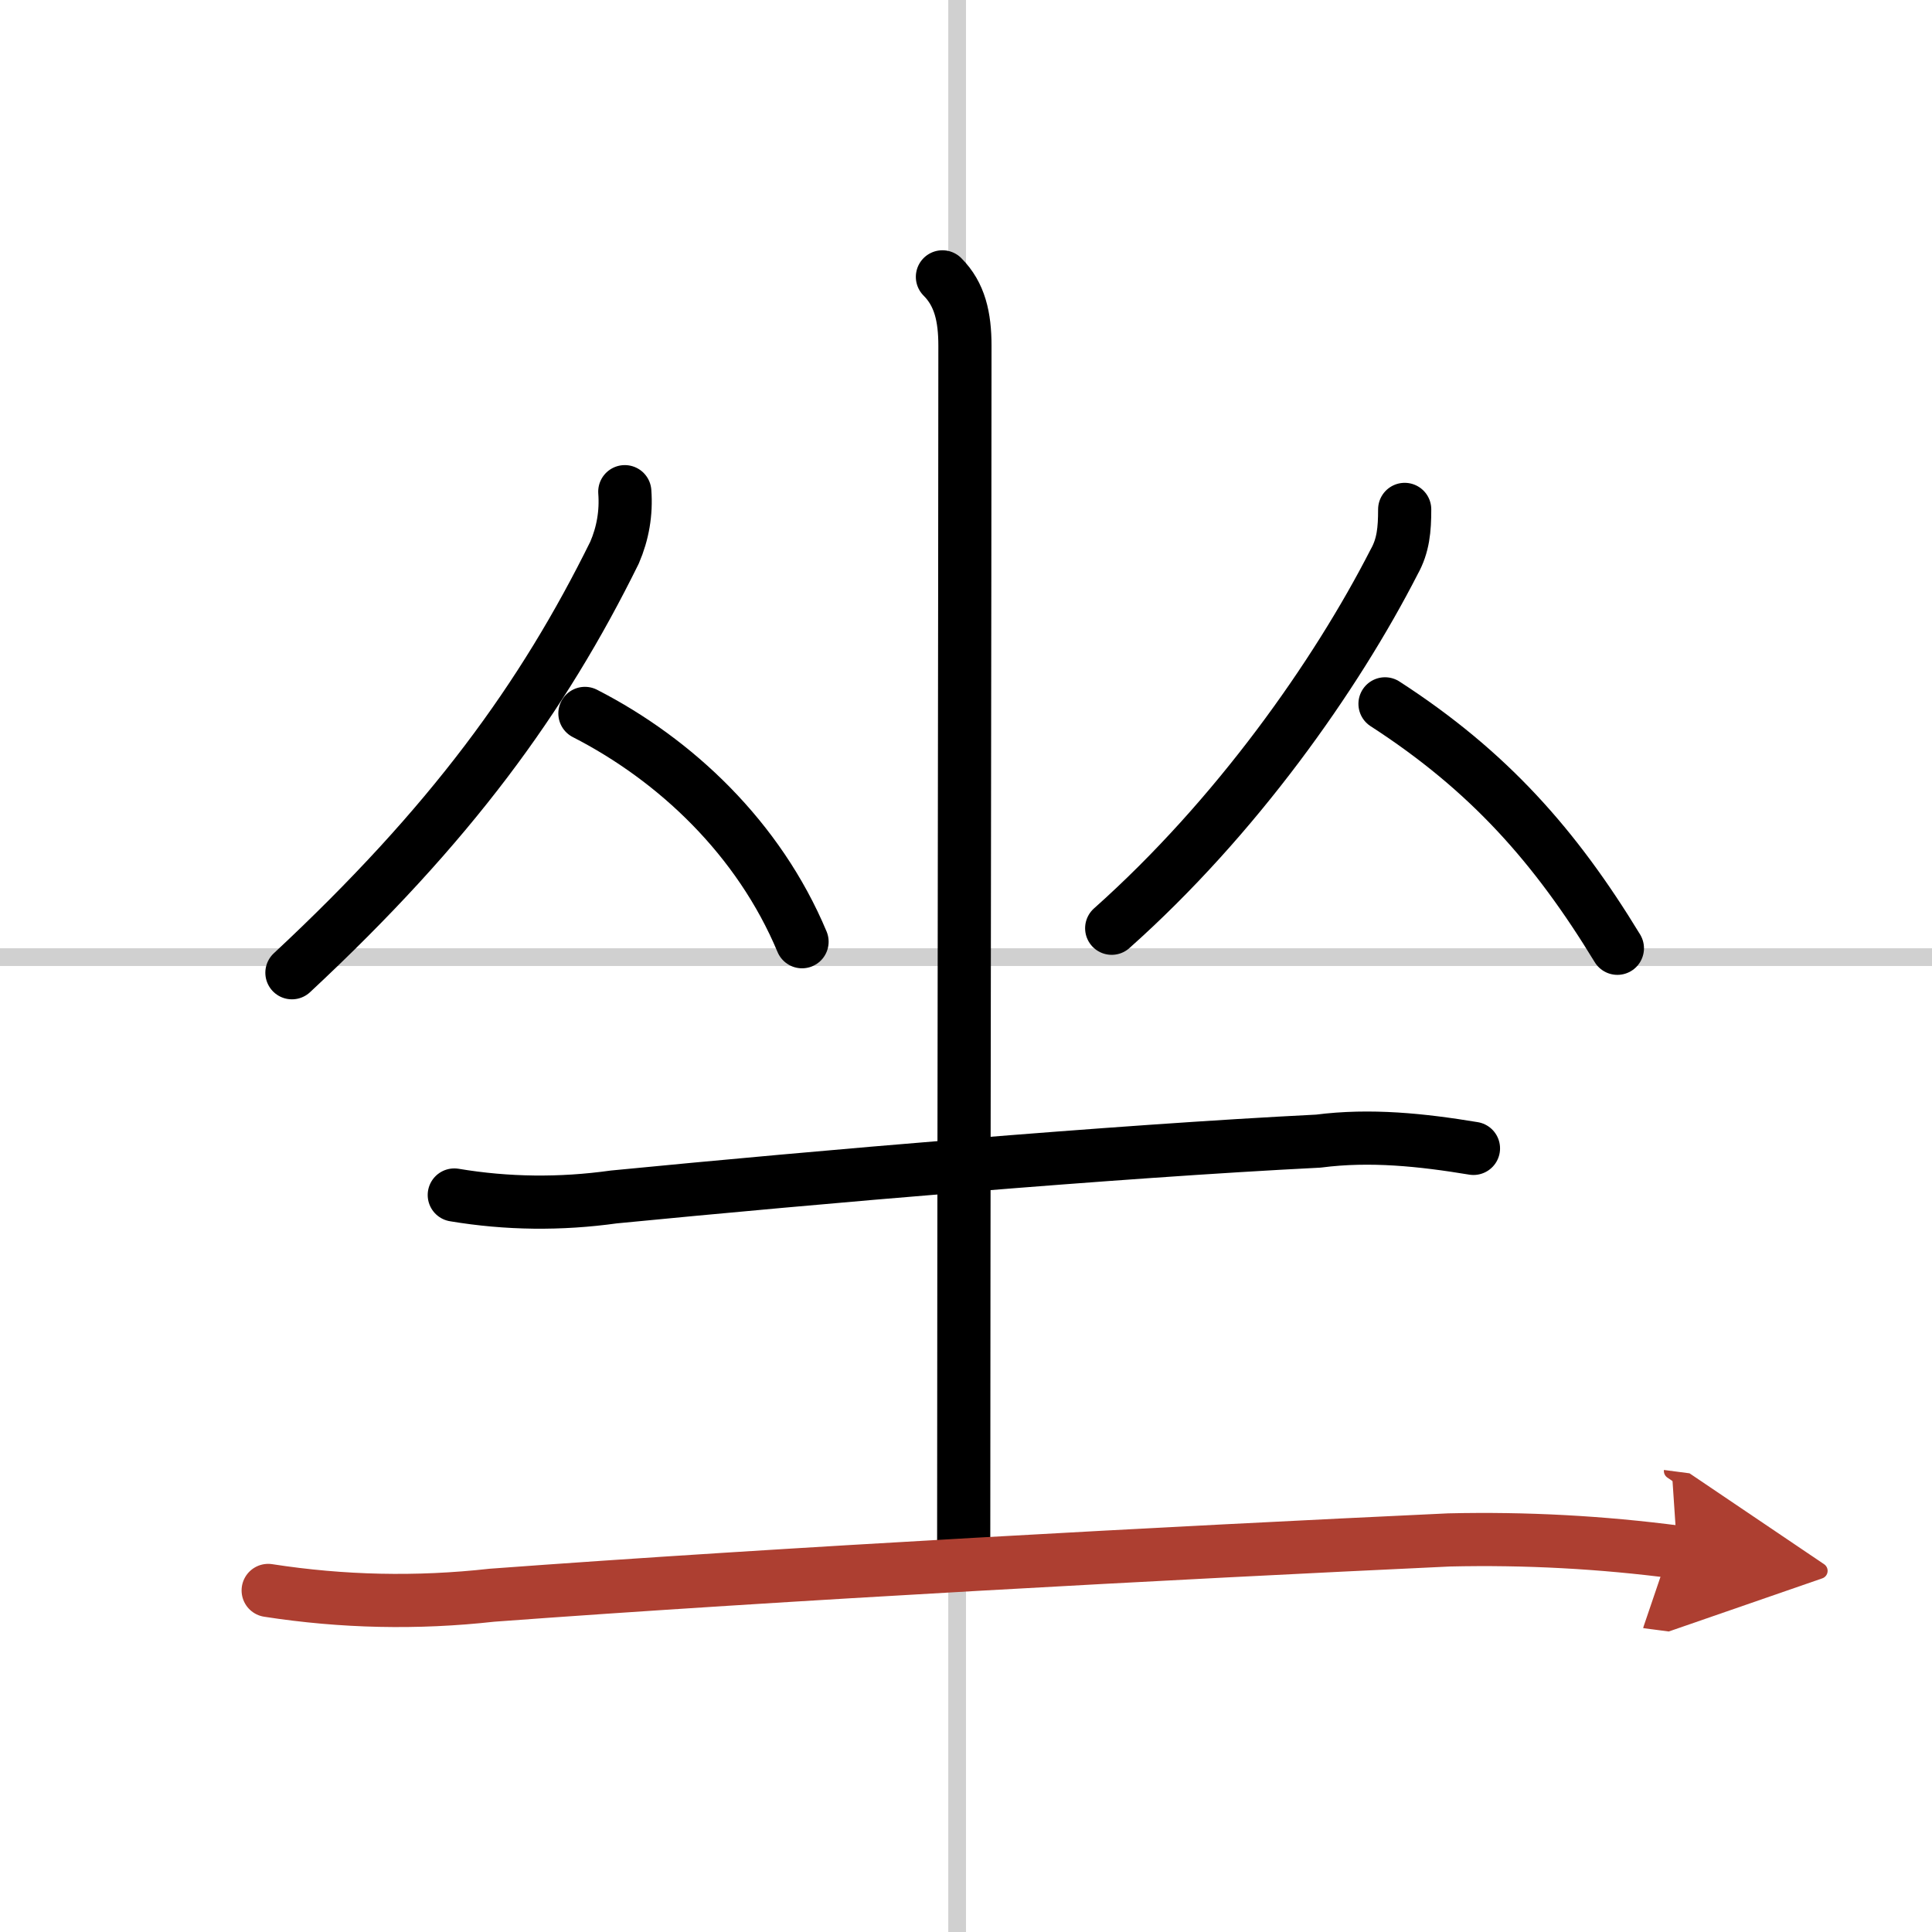
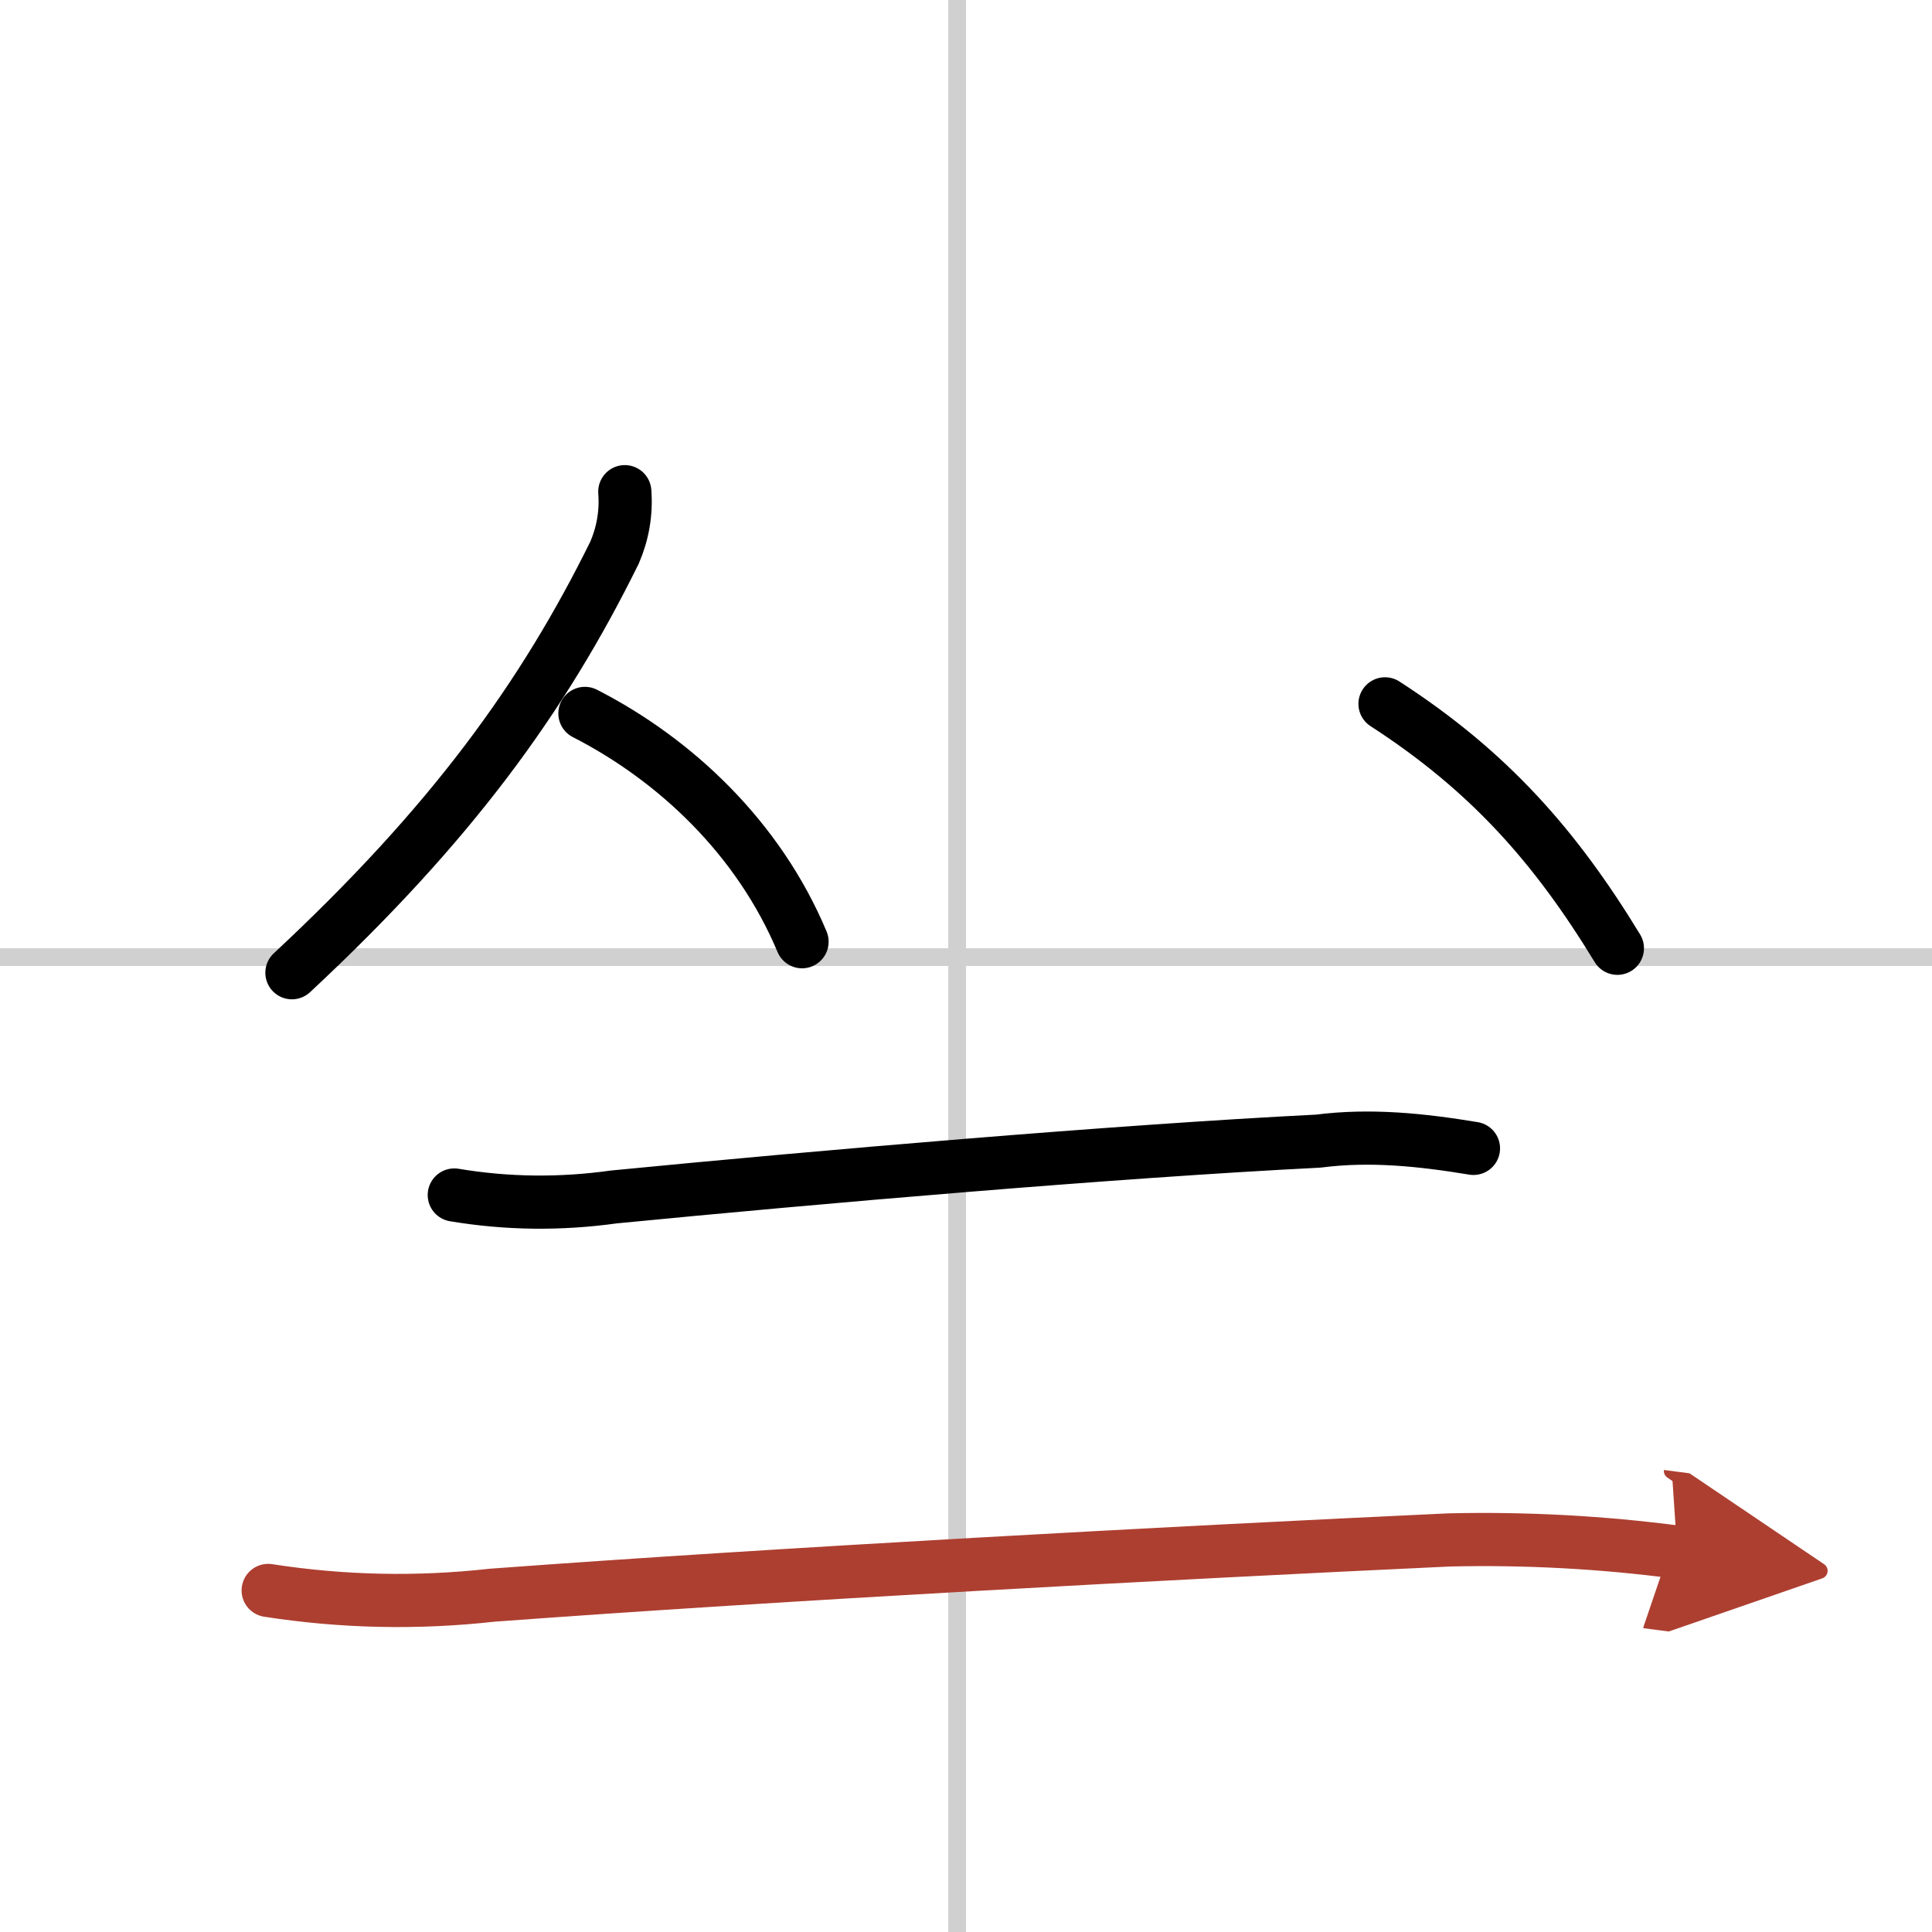
<svg xmlns="http://www.w3.org/2000/svg" width="400" height="400" viewBox="0 0 109 109">
  <defs>
    <marker id="a" markerWidth="4" orient="auto" refX="1" refY="5" viewBox="0 0 10 10">
      <polyline points="0 0 10 5 0 10 1 5" fill="#ad3f31" stroke="#ad3f31" />
    </marker>
  </defs>
  <g fill="none" stroke="#000" stroke-linecap="round" stroke-linejoin="round" stroke-width="3">
    <rect width="100%" height="100%" fill="#fff" stroke="#fff" />
    <line x1="54" x2="54" y2="109" stroke="#d0d0d0" stroke-width="1" />
    <line x2="109" y1="54" y2="54" stroke="#d0d0d0" stroke-width="1" />
    <path d="m35.25 27.74c0.09 1.2-0.11 2.35-0.58 3.44-4.04 8.19-9.23 15.34-18.2 23.7" />
    <path d="m33 40.25c5.12 2.62 9.81 7.05 12.25 12.88" />
-     <path d="m79.25 28.74c0 1.13-0.08 2.04-0.59 2.95-3.29 6.43-8.92 14.43-15.94 20.68" />
    <path d="M78.14,39.71C84,43.5,87.75,47.75,91.25,53.5" />
-     <path d="m53.17 15.62c0.98 0.98 1.27 2.26 1.27 3.89 0 12-0.07 52.38-0.07 67.75" />
    <path d="m25.63 67.42c2.99 0.5 5.99 0.53 9 0.11 11.48-1.12 28.2-2.57 39.75-3.15 2.93-0.38 5.85-0.07 8.75 0.41" />
    <path d="m15.13 89.73c4.19 0.65 8.4 0.74 12.62 0.27 16.35-1.21 38.53-2.4 54-3.12 4.31-0.1 8.61 0.13 12.88 0.69" marker-end="url(#a)" stroke="#ad3f31" />
  </g>
</svg>